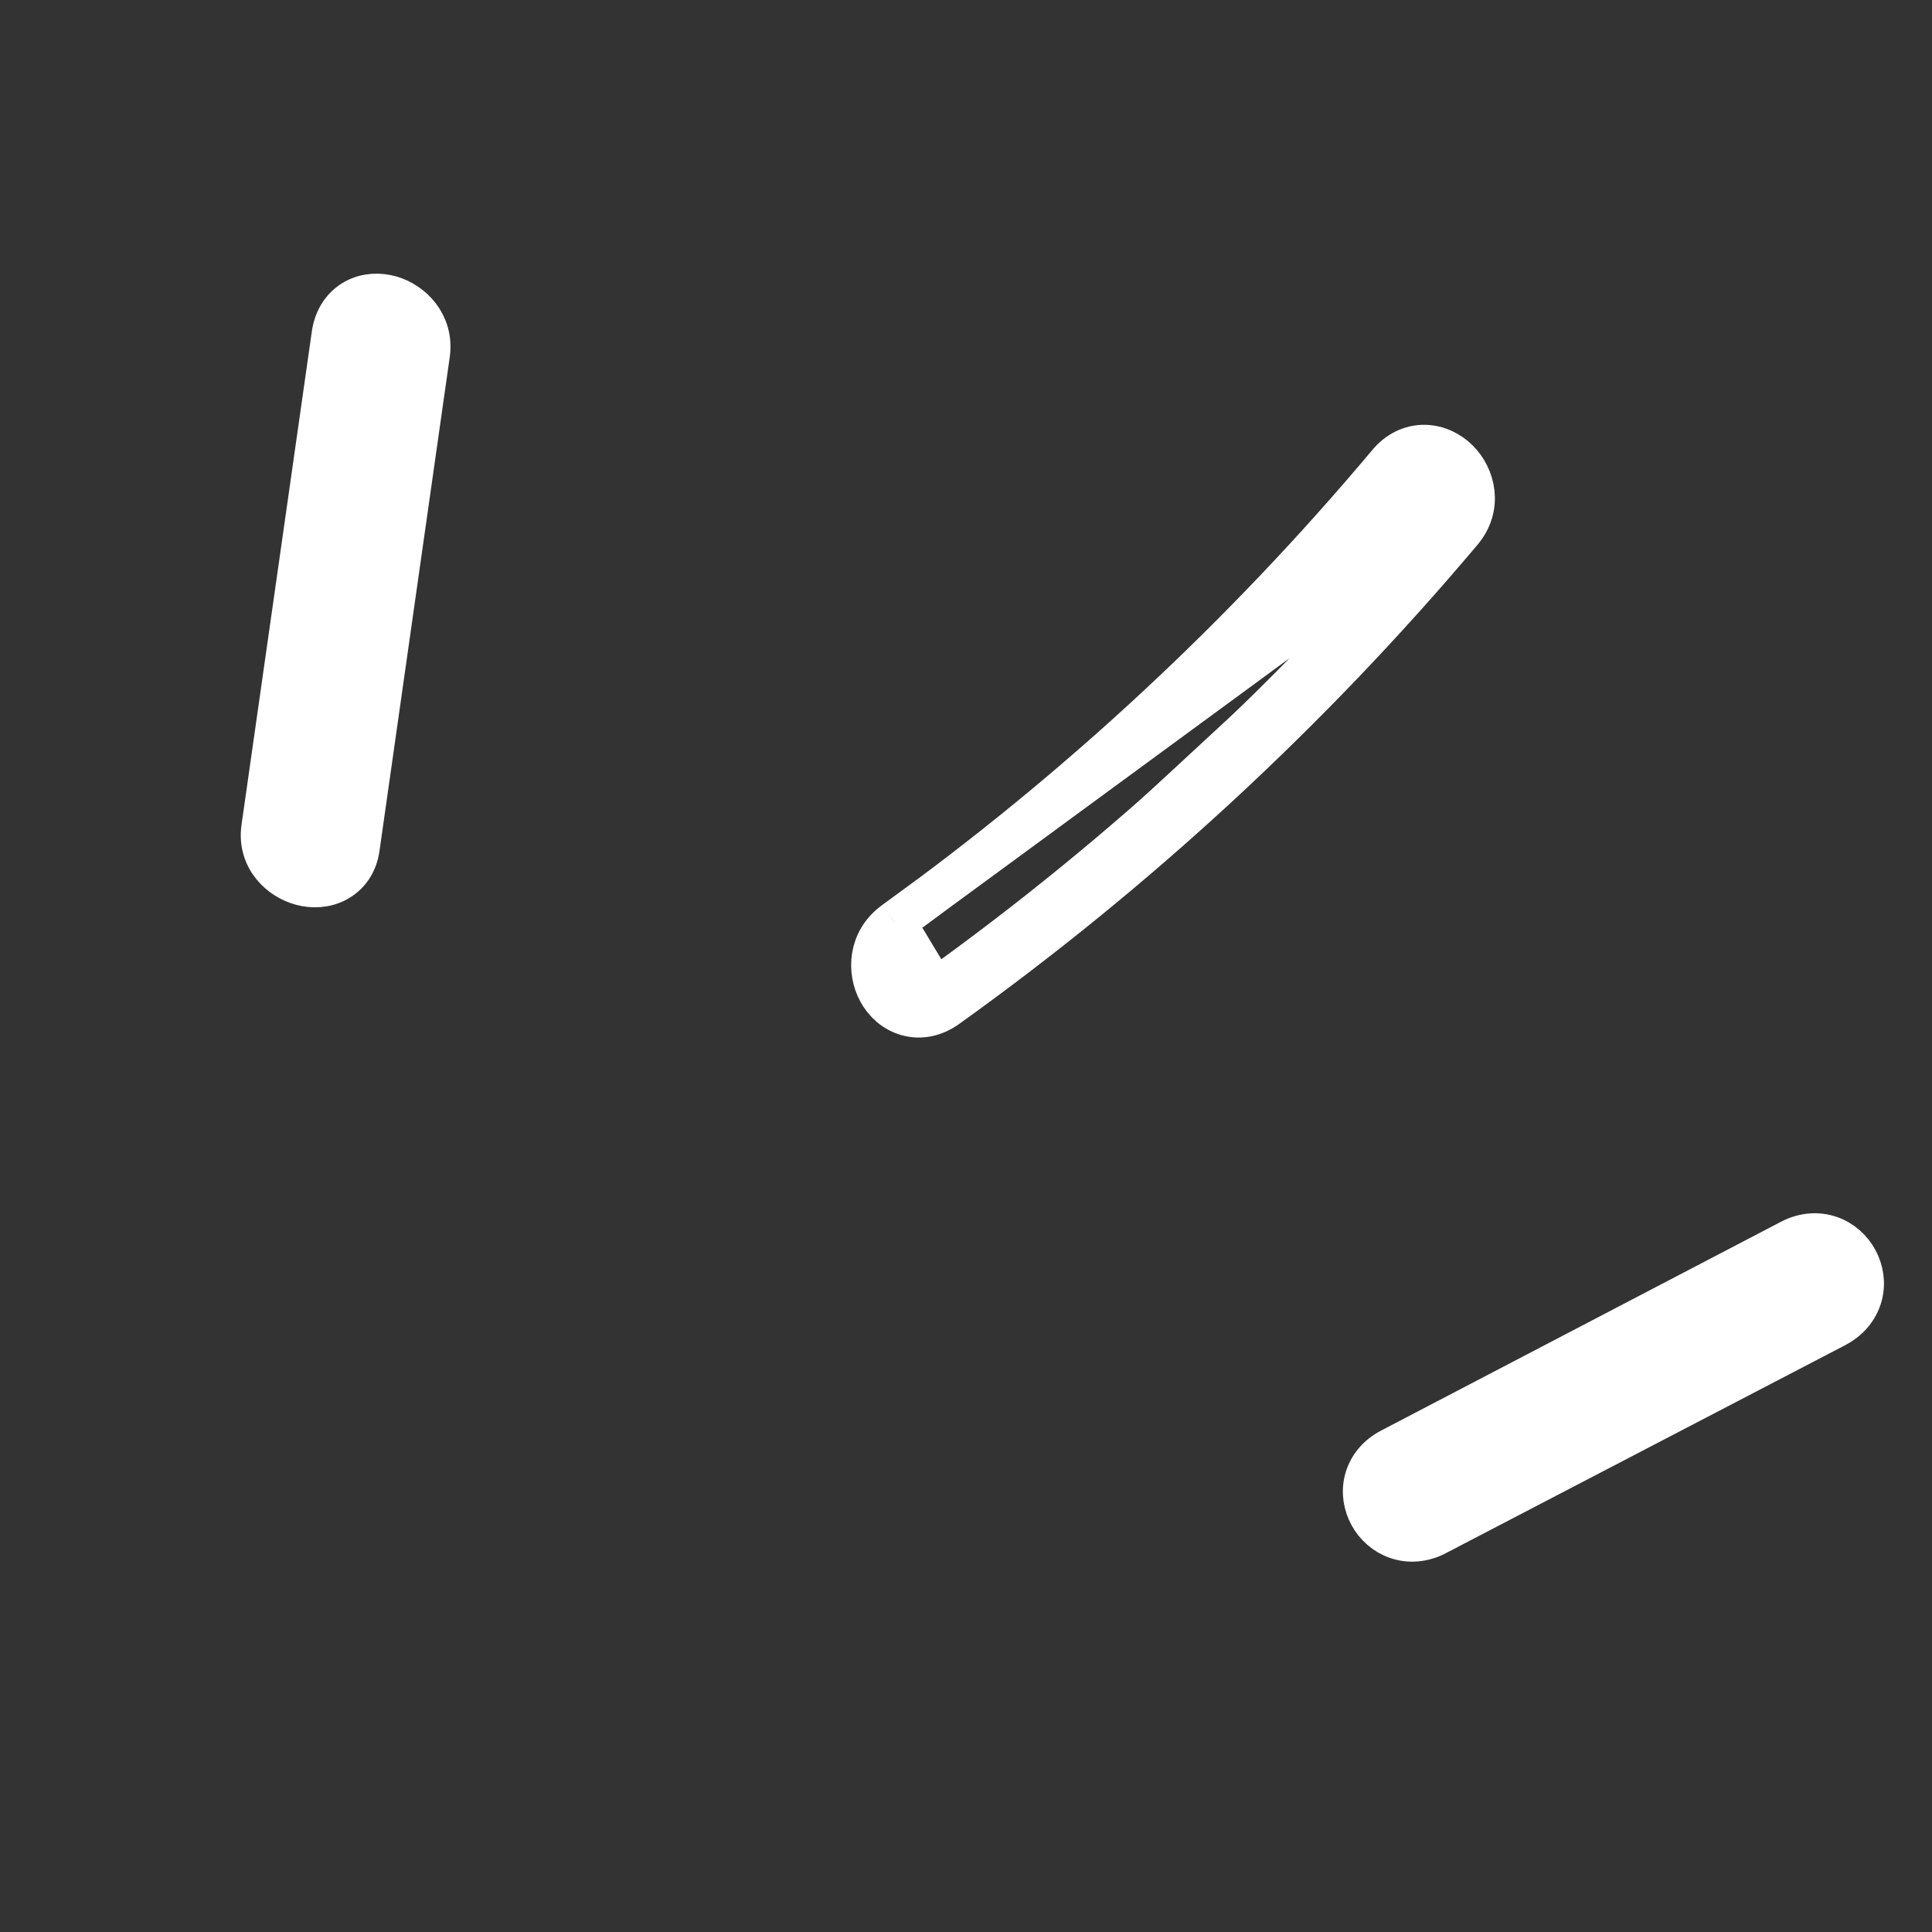
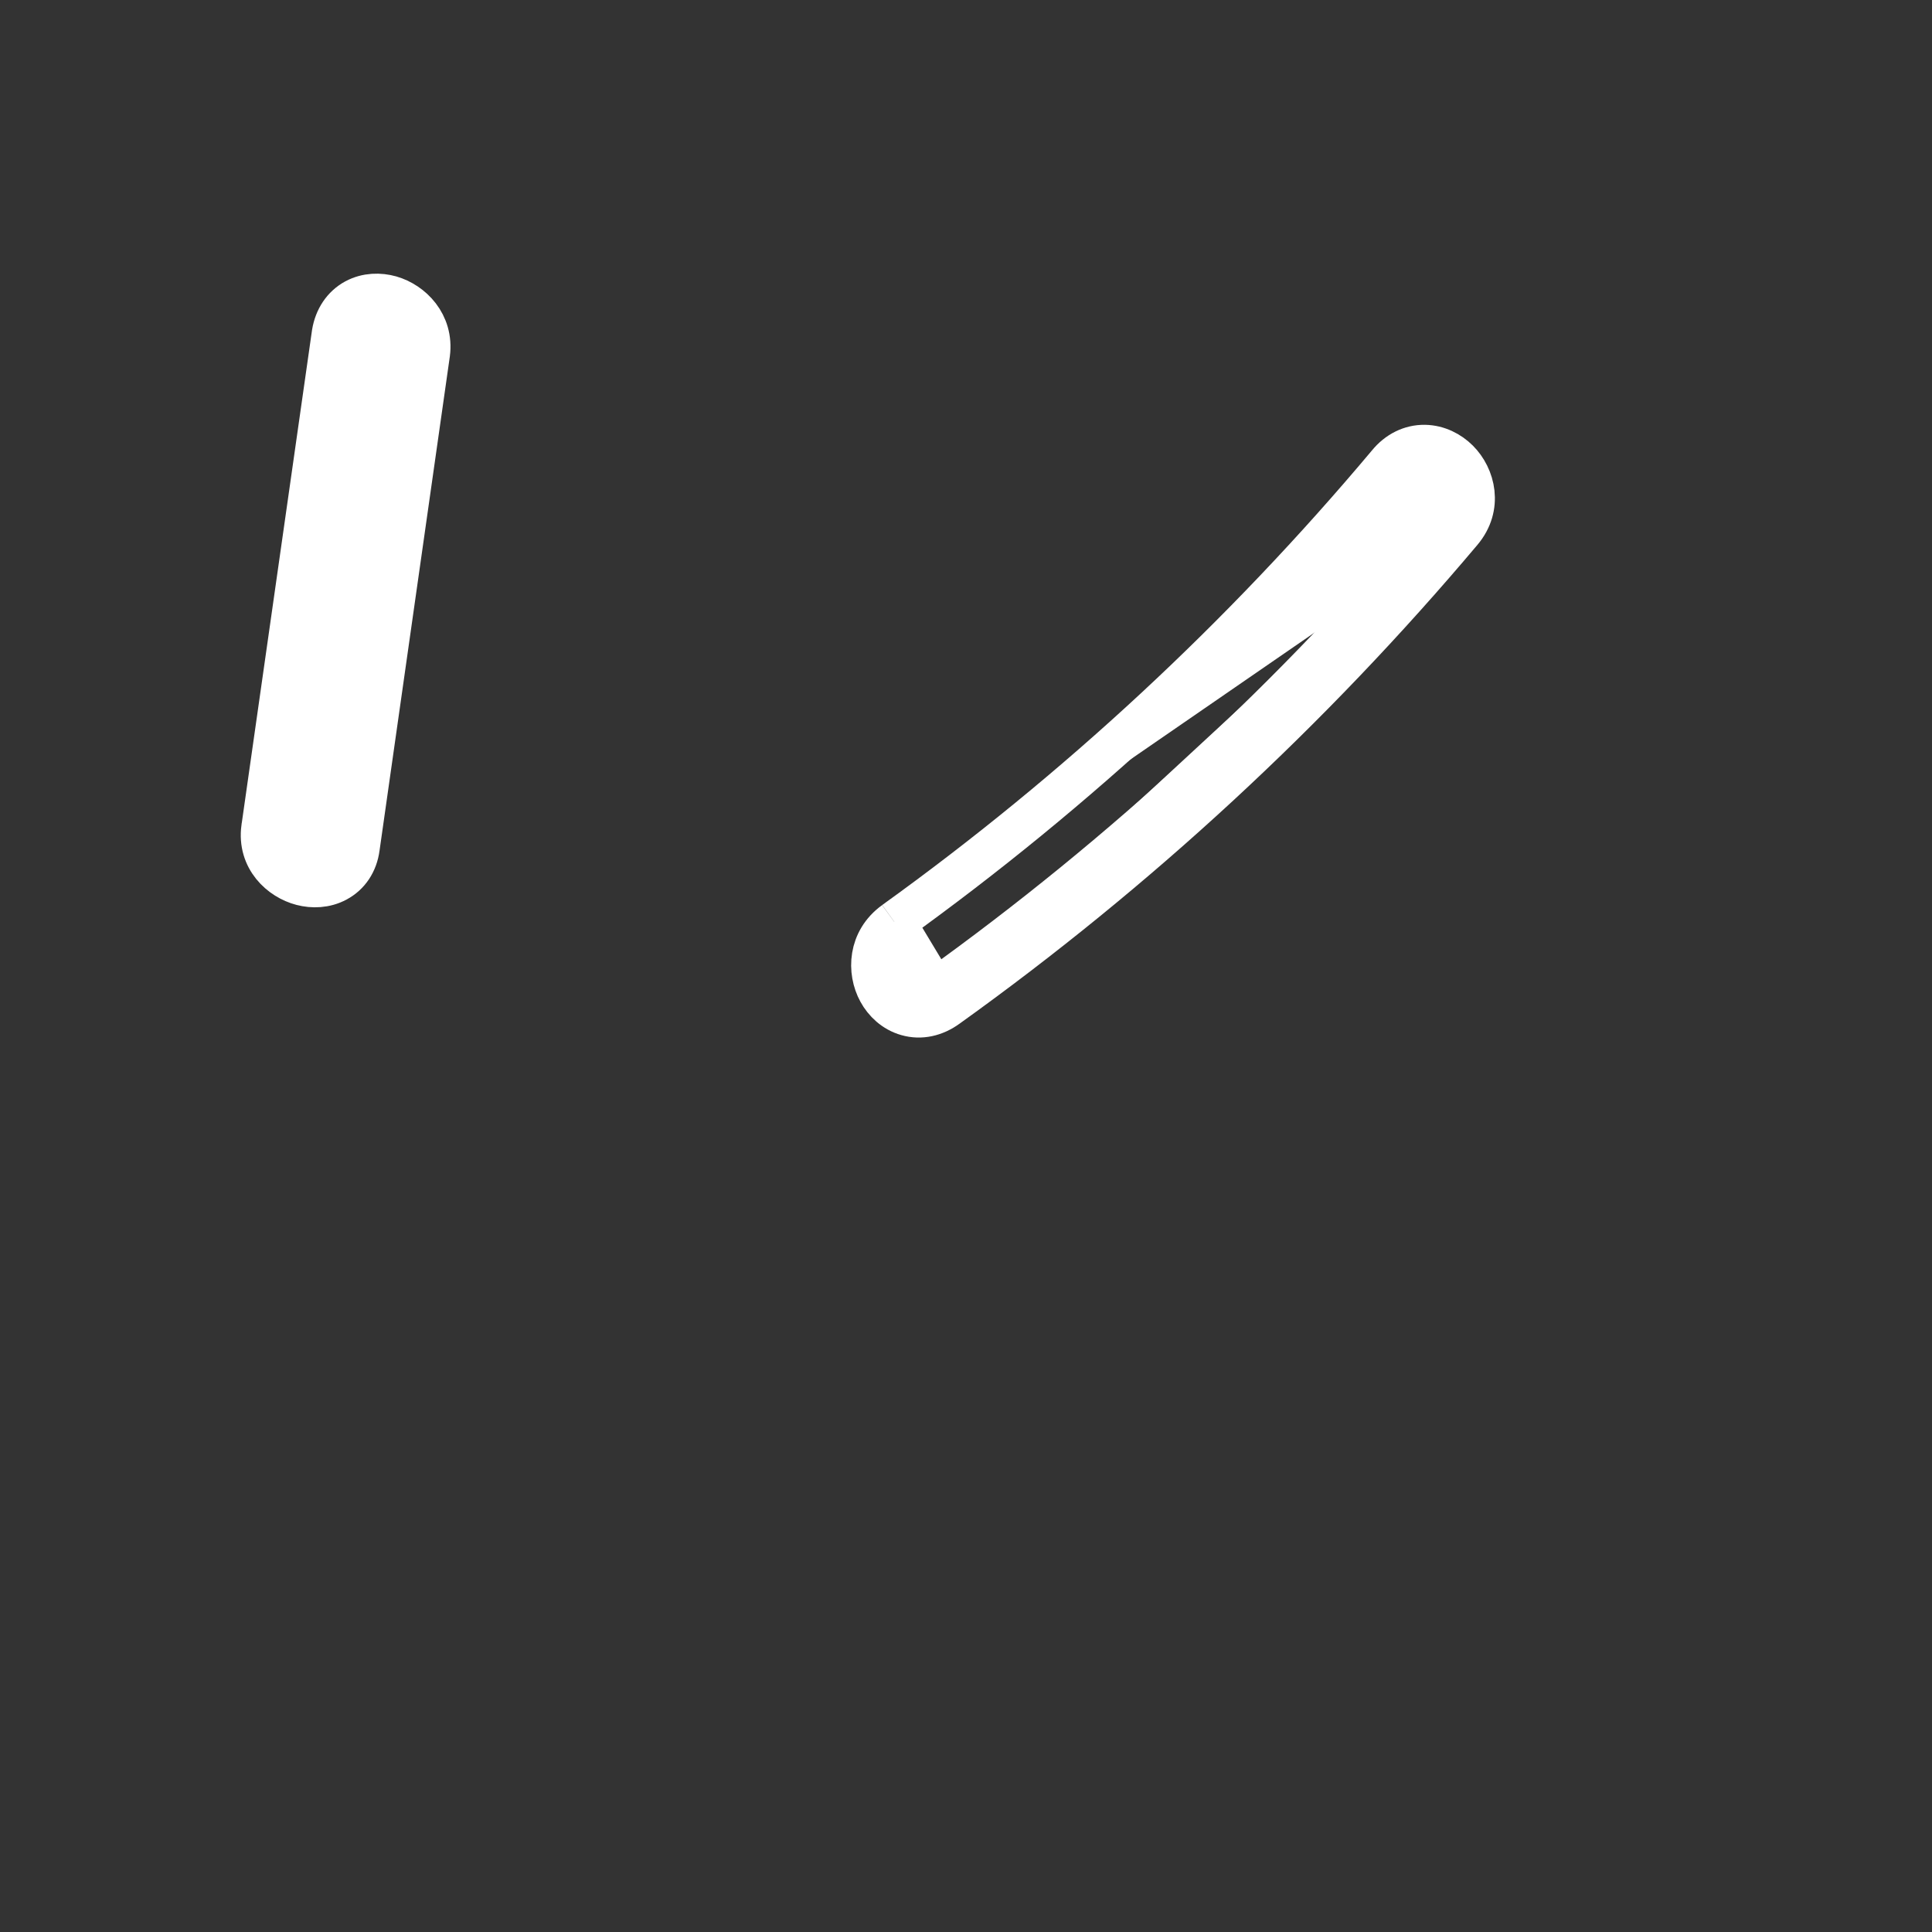
<svg xmlns="http://www.w3.org/2000/svg" width="33" height="33" viewBox="0 0 33 33" fill="none">
  <rect x="0" y="0" width="33" height="33" fill="#333333" stroke="none" />
  <path d="M5.684 5.689L5.684 5.689L5.683 5.696L4.48 14.137L4.48 14.137L4.479 14.14C4.408 14.67 4.794 15.017 5.154 15.11C5.338 15.158 5.557 15.154 5.751 15.049C5.959 14.938 6.094 14.736 6.128 14.481L7.328 6.045L7.328 6.045L7.329 6.04C7.394 5.526 7.031 5.169 6.671 5.066C6.486 5.014 6.266 5.015 6.068 5.121C5.86 5.234 5.726 5.437 5.684 5.689Z" fill="white" stroke="white" stroke-width="0.716" />
-   <path d="M15.278 15.749L15.278 15.749C18.4 13.503 21.233 10.873 23.708 7.924C23.873 7.721 24.096 7.611 24.335 7.614C24.563 7.618 24.762 7.723 24.904 7.864C25.183 8.142 25.317 8.655 24.961 9.077M15.278 15.749L24.688 8.846M15.278 15.749L15.277 15.75C14.839 16.067 14.821 16.592 15.011 16.939C15.106 17.113 15.27 17.273 15.493 17.336C15.727 17.403 15.971 17.348 16.183 17.193M15.278 15.749L15.973 16.903M24.961 9.077L24.688 8.846M24.961 9.077C24.961 9.076 24.961 9.076 24.961 9.076L24.688 8.846M24.961 9.077C22.383 12.136 19.432 14.864 16.183 17.193M24.688 8.846C22.128 11.883 19.199 14.592 15.973 16.903M16.183 17.193C16.183 17.193 16.184 17.192 16.184 17.192L15.973 16.903M16.183 17.193C16.182 17.194 16.182 17.194 16.181 17.194L15.973 16.903" fill="white" stroke="white" stroke-width="0.716" />
-   <path d="M24.534 26.211C24.534 26.21 24.534 26.21 24.534 26.21L31.356 22.657L31.356 22.657L31.359 22.655C31.585 22.535 31.736 22.347 31.795 22.126C31.852 21.912 31.813 21.697 31.719 21.522C31.625 21.348 31.467 21.198 31.261 21.126C31.048 21.051 30.809 21.069 30.584 21.187C30.584 21.187 30.584 21.187 30.584 21.187L23.755 24.753L23.755 24.753L23.753 24.754C23.528 24.872 23.378 25.059 23.32 25.279C23.265 25.492 23.305 25.707 23.4 25.88C23.494 26.053 23.653 26.201 23.858 26.272C24.071 26.346 24.309 26.328 24.534 26.211Z" fill="white" stroke="white" stroke-width="0.716" />
+   <path d="M15.278 15.749L15.278 15.749C18.4 13.503 21.233 10.873 23.708 7.924C23.873 7.721 24.096 7.611 24.335 7.614C24.563 7.618 24.762 7.723 24.904 7.864C25.183 8.142 25.317 8.655 24.961 9.077M15.278 15.749M15.278 15.749L15.277 15.75C14.839 16.067 14.821 16.592 15.011 16.939C15.106 17.113 15.27 17.273 15.493 17.336C15.727 17.403 15.971 17.348 16.183 17.193M15.278 15.749L15.973 16.903M24.961 9.077L24.688 8.846M24.961 9.077C24.961 9.076 24.961 9.076 24.961 9.076L24.688 8.846M24.961 9.077C22.383 12.136 19.432 14.864 16.183 17.193M24.688 8.846C22.128 11.883 19.199 14.592 15.973 16.903M16.183 17.193C16.183 17.193 16.184 17.192 16.184 17.192L15.973 16.903M16.183 17.193C16.182 17.194 16.182 17.194 16.181 17.194L15.973 16.903" fill="white" stroke="white" stroke-width="0.716" />
</svg>